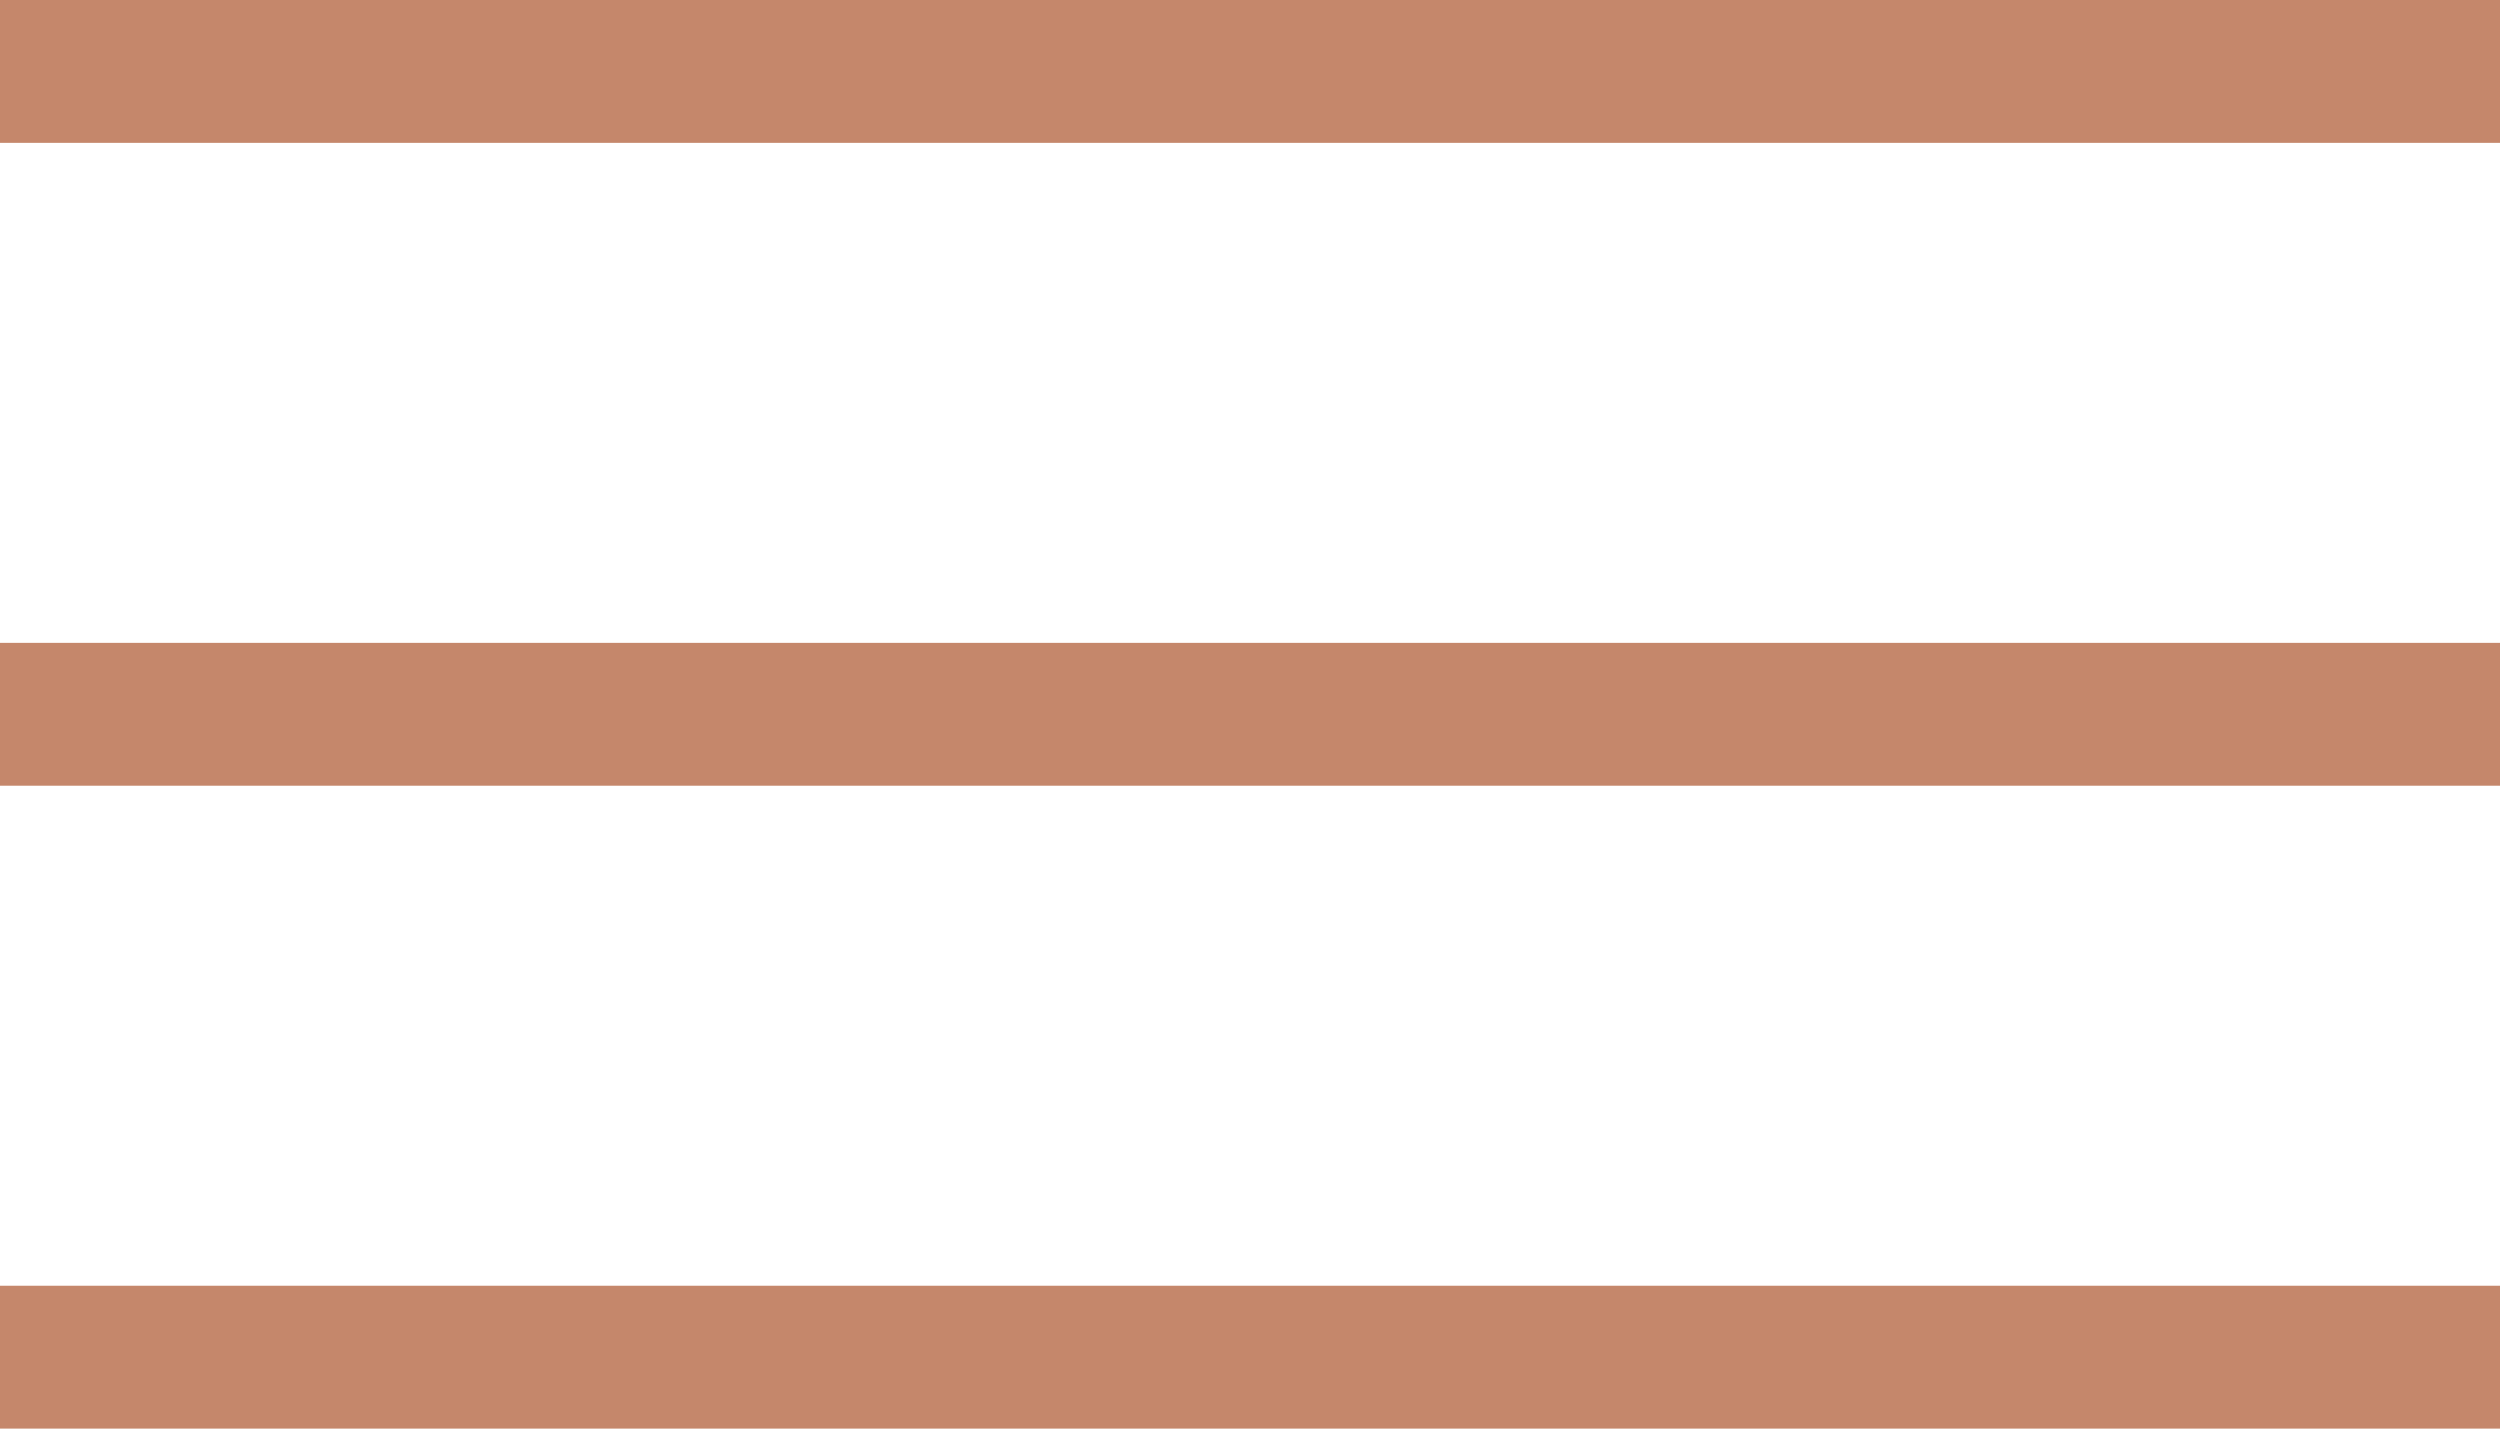
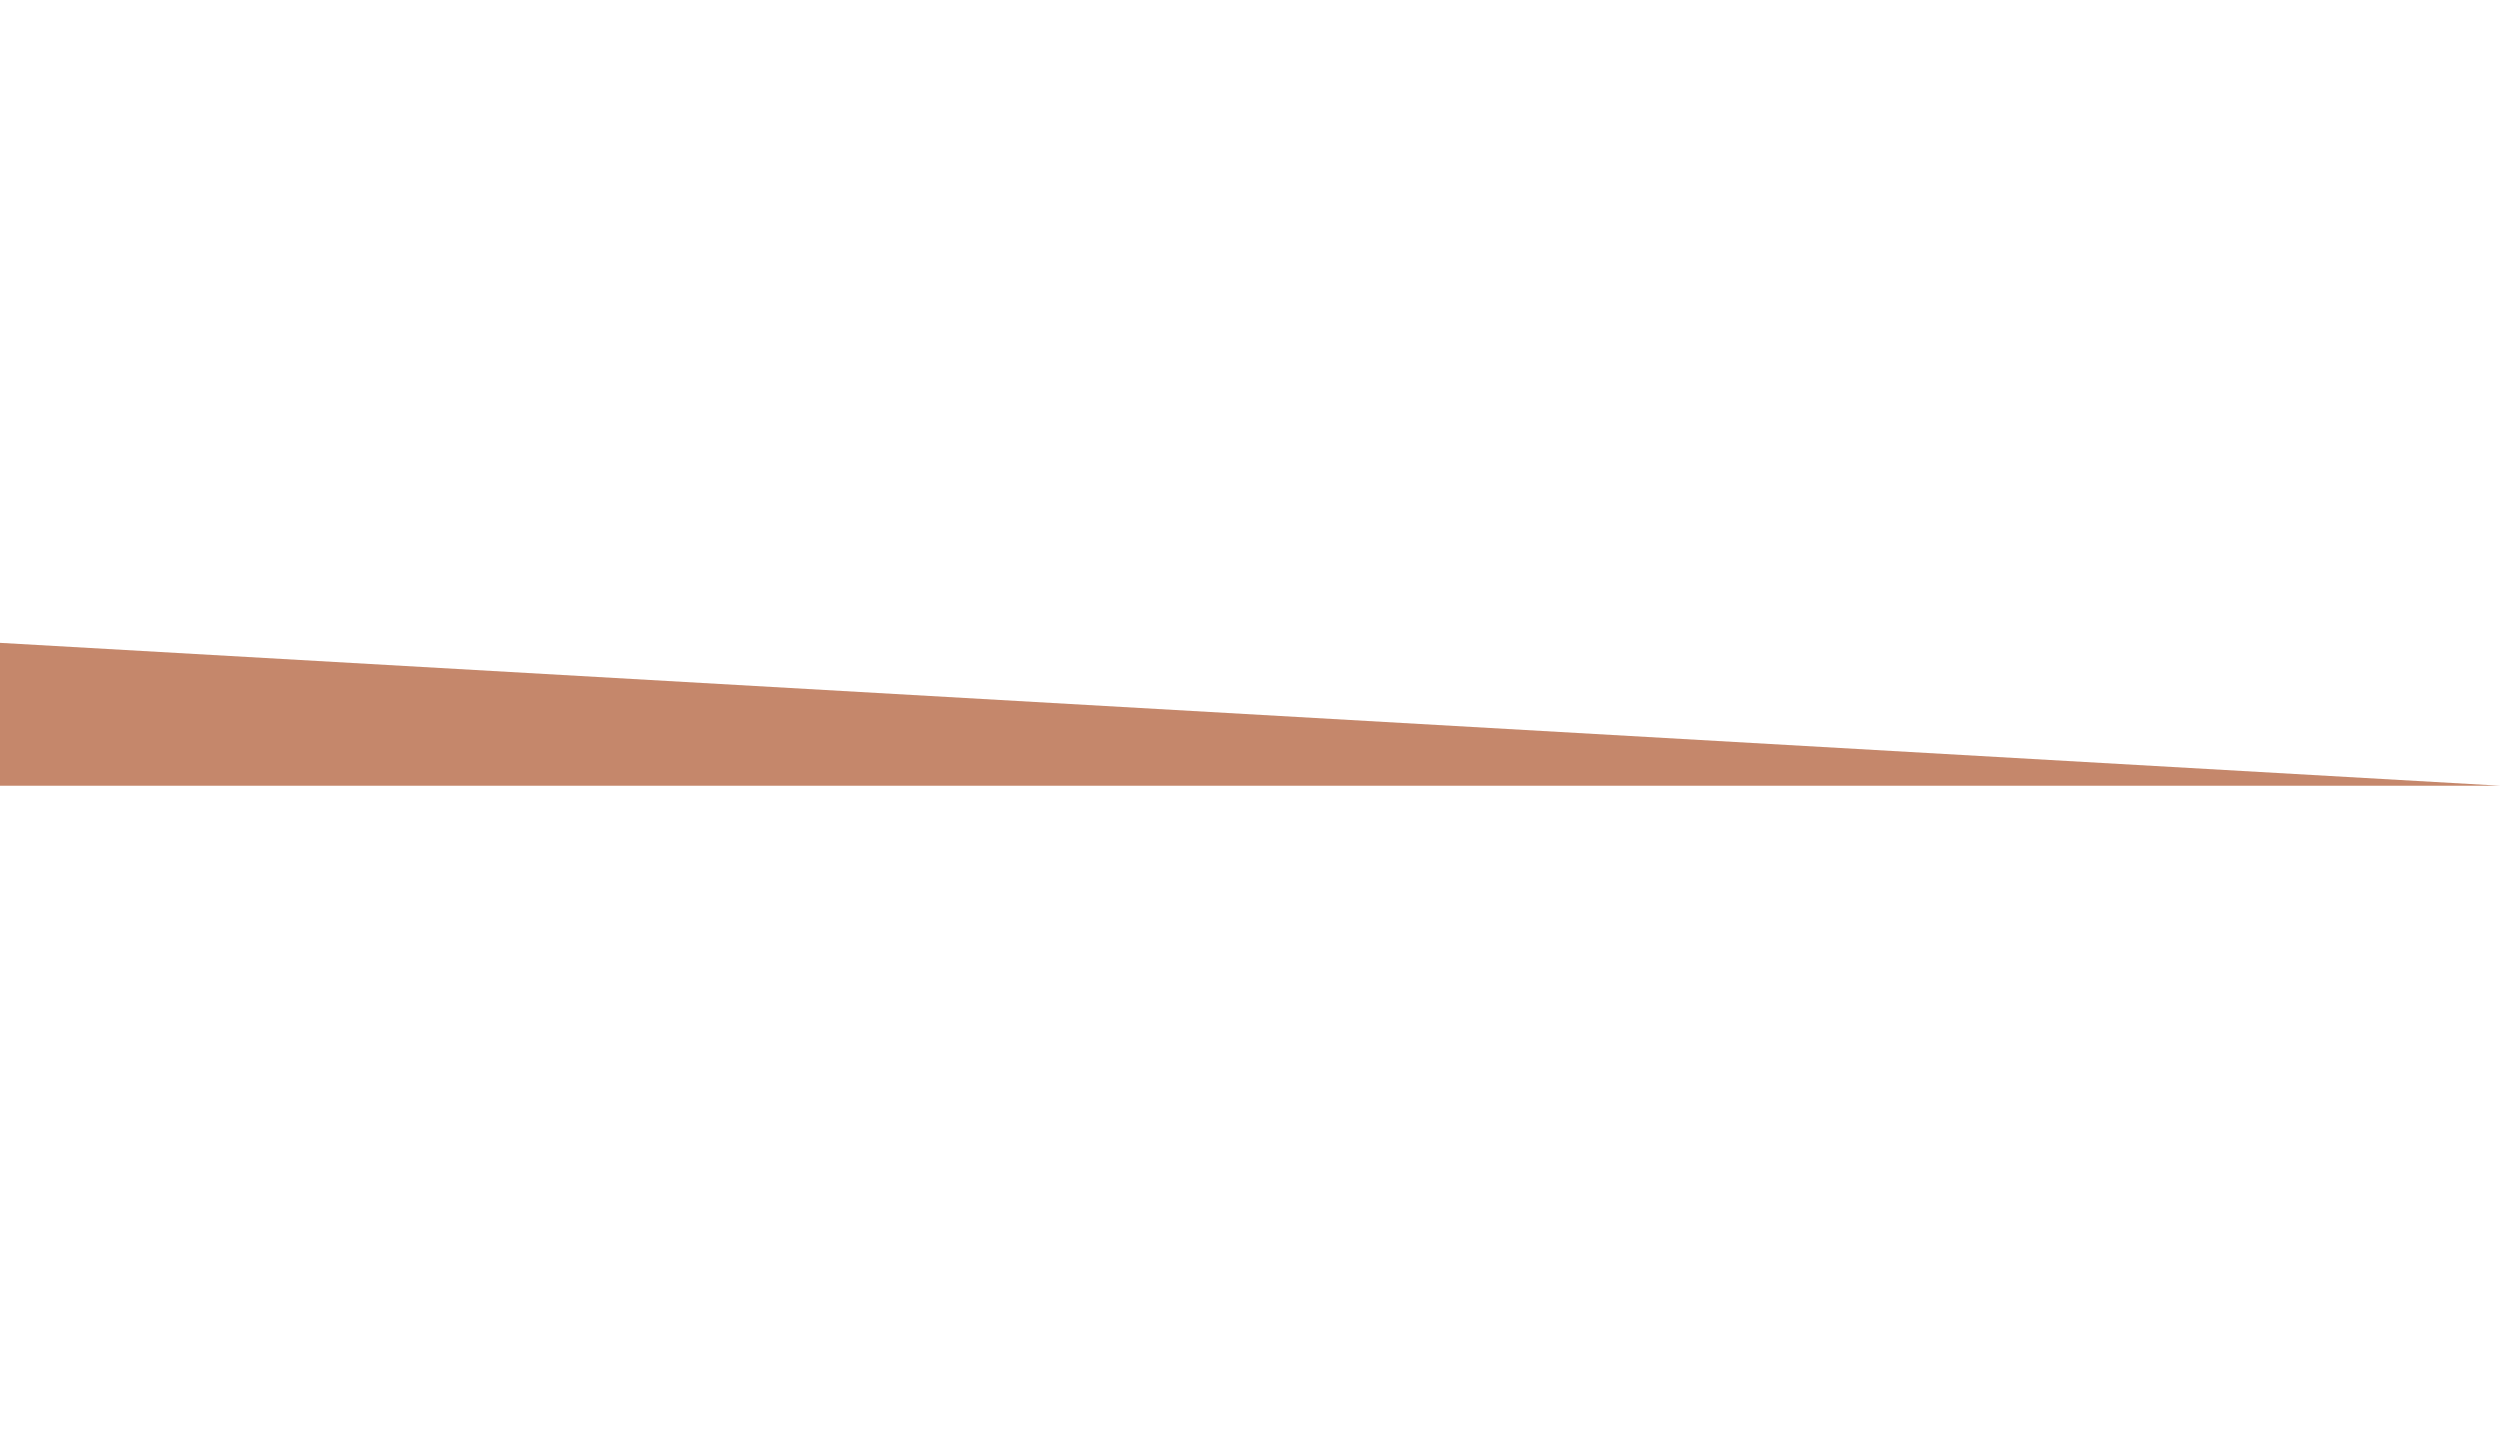
<svg xmlns="http://www.w3.org/2000/svg" width="35" height="20" viewBox="0 0 35 20" fill="none">
-   <path fill-rule="evenodd" clip-rule="evenodd" d="M1.74845e-07 5.1648e-07L35 3.57628e-06L35 2L0 2L1.74845e-07 5.1648e-07Z" fill="#C5876B" />
-   <path fill-rule="evenodd" clip-rule="evenodd" d="M1.74845e-07 9L35 9L35 11L0 11L1.74845e-07 9Z" fill="#C5876B" />
-   <path fill-rule="evenodd" clip-rule="evenodd" d="M1.74845e-07 18L35 18L35 20L0 20L1.74845e-07 18Z" fill="#C5876B" />
+   <path fill-rule="evenodd" clip-rule="evenodd" d="M1.74845e-07 9L35 11L0 11L1.74845e-07 9Z" fill="#C5876B" />
</svg>